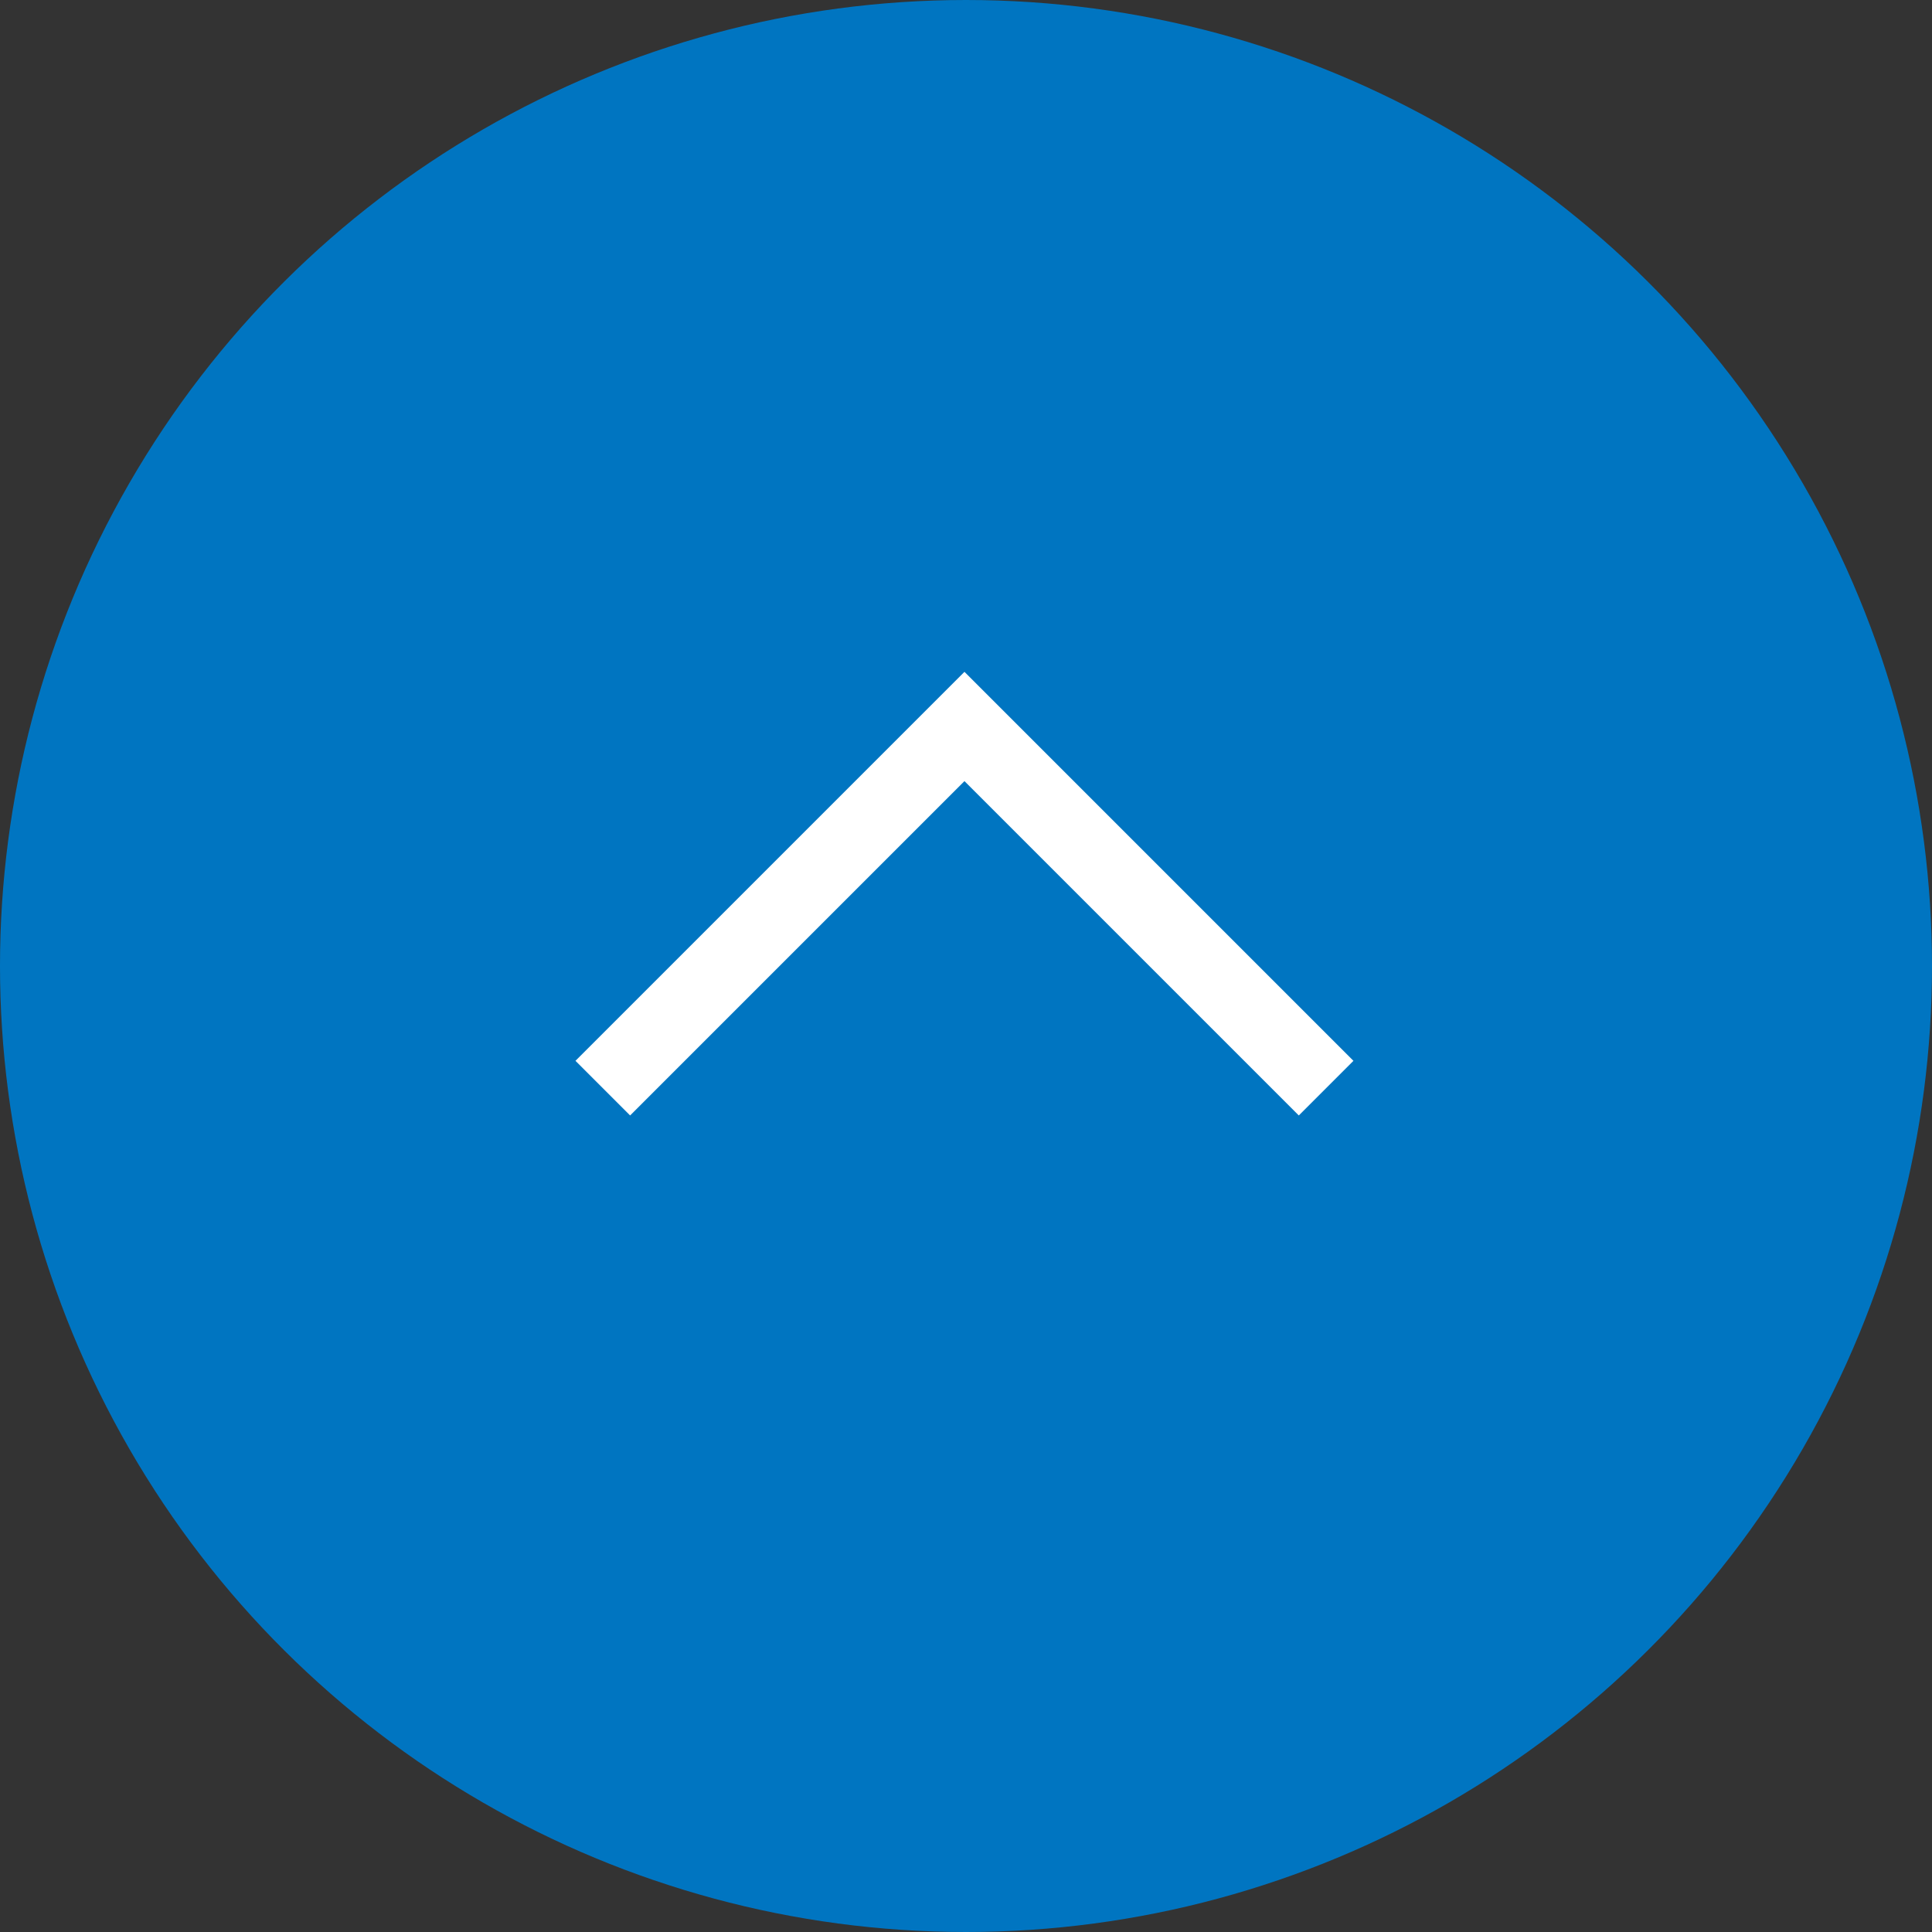
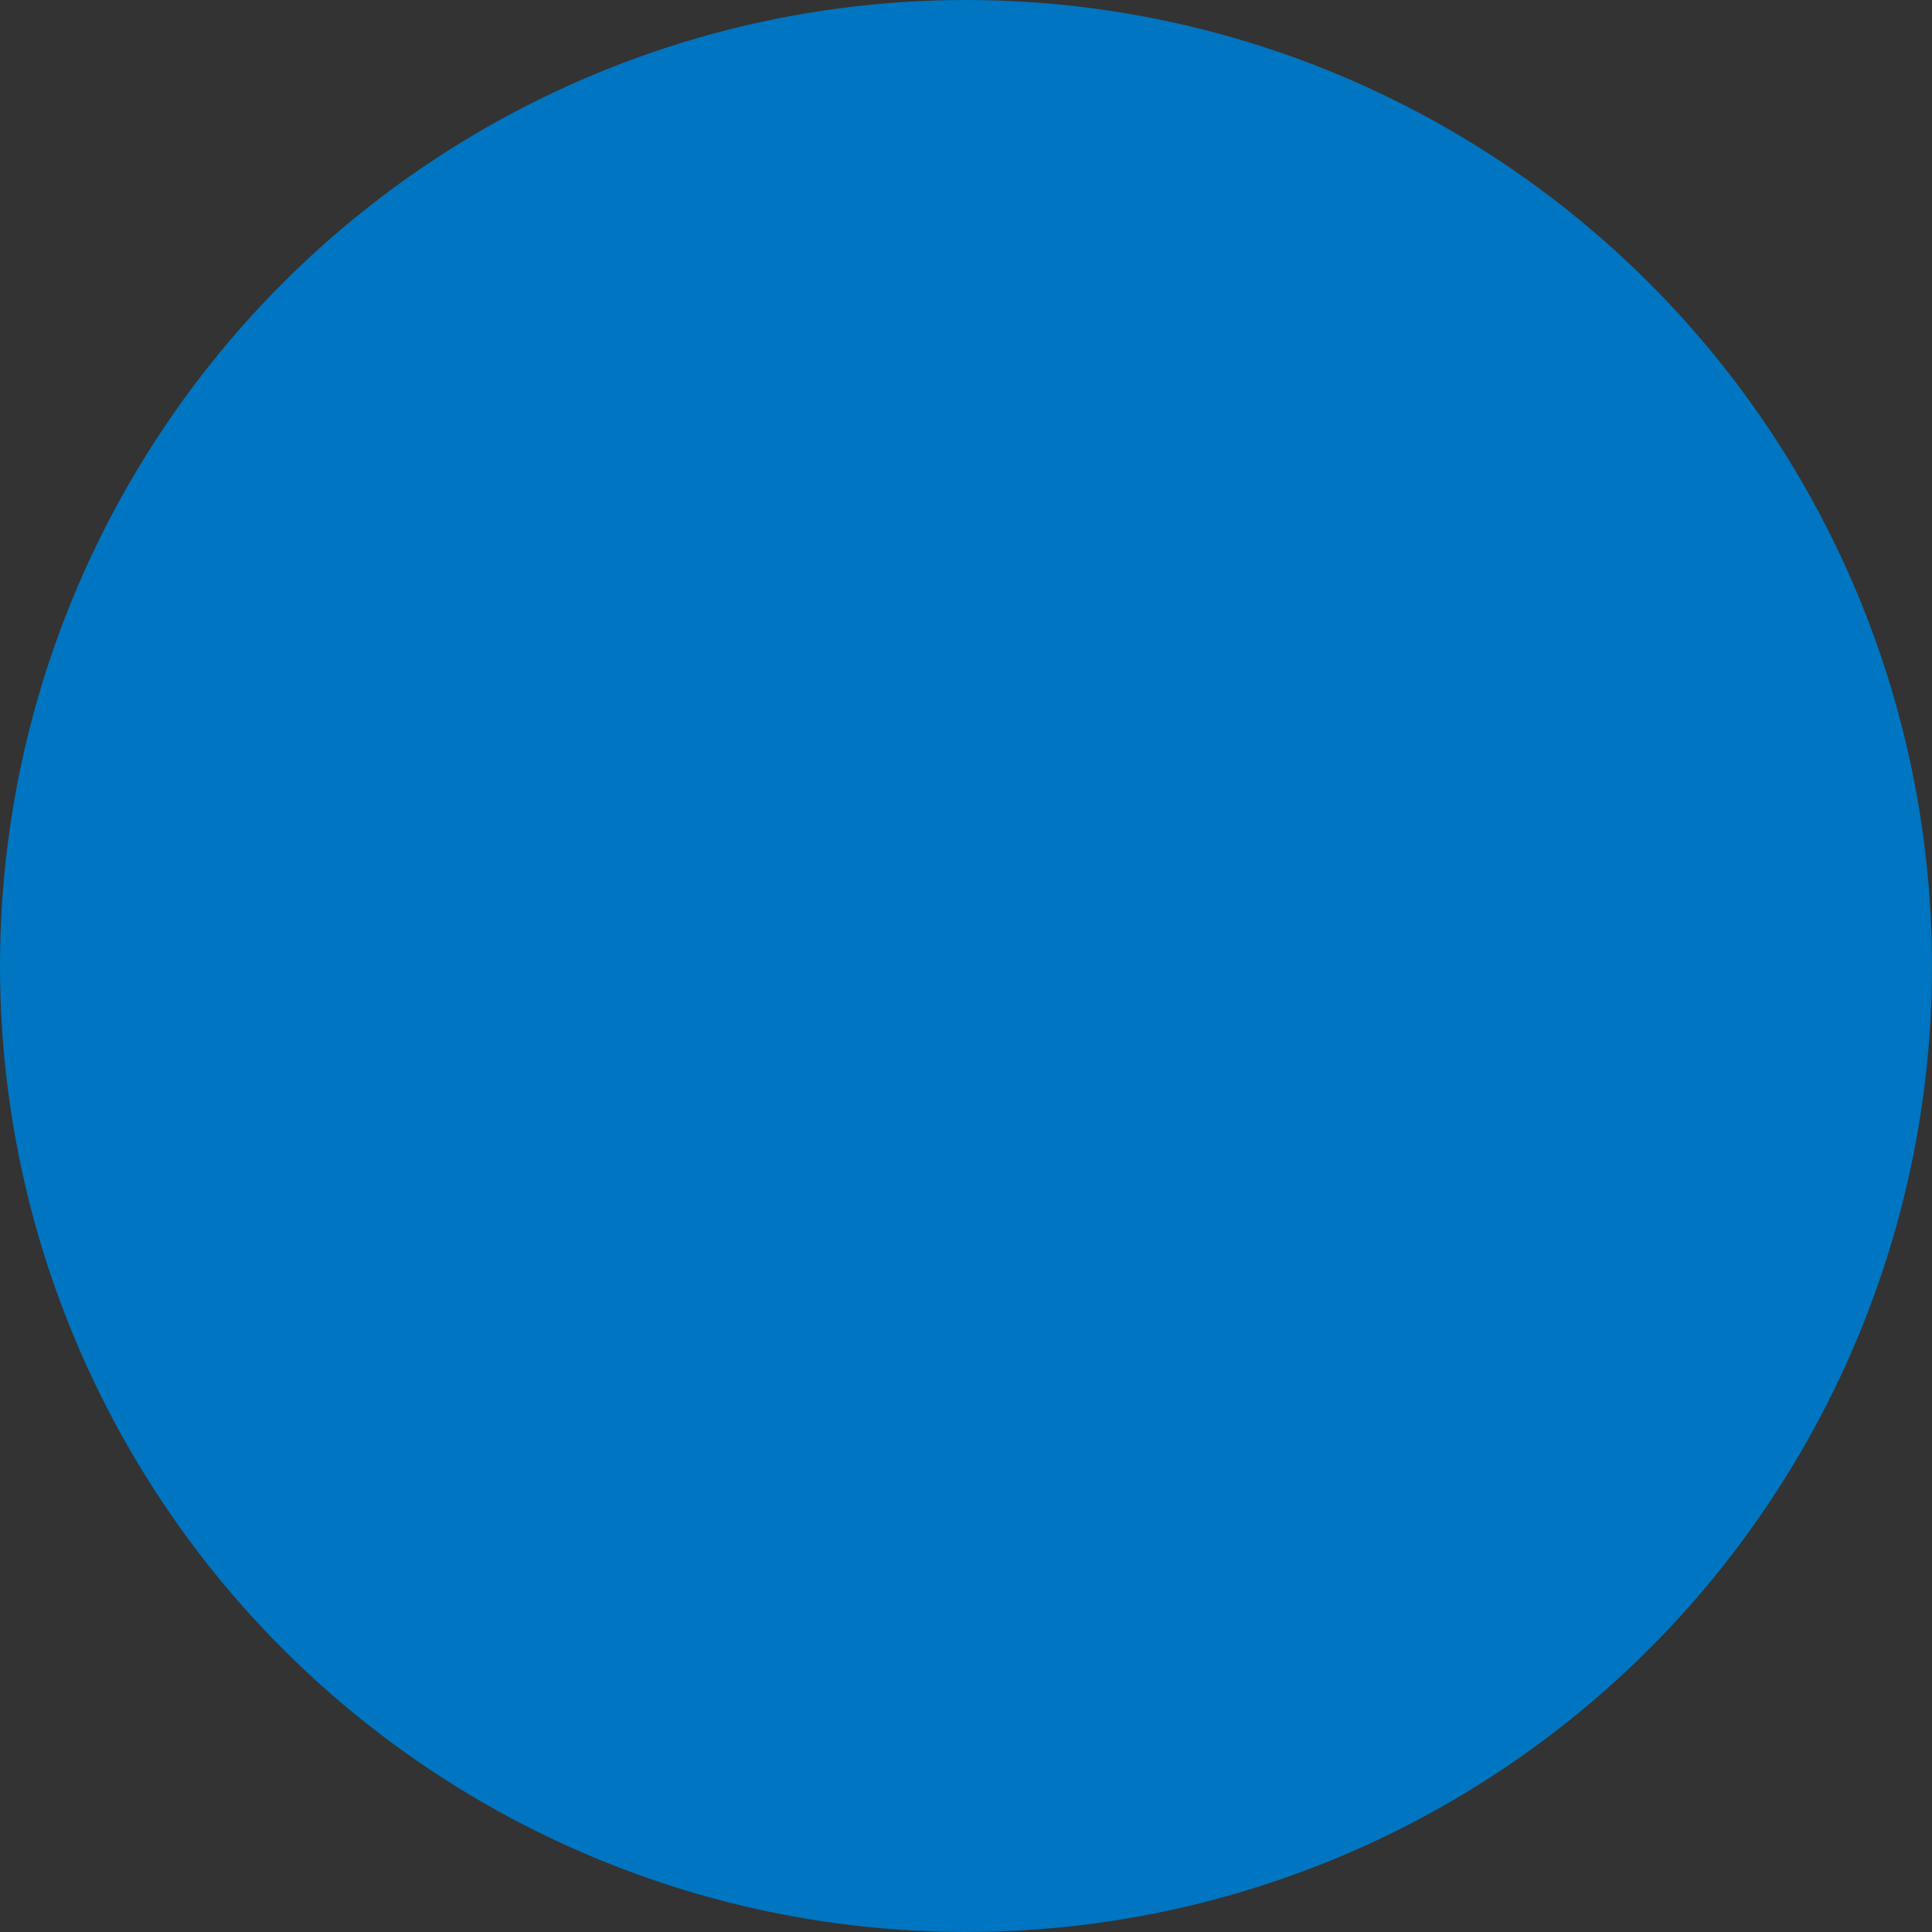
<svg xmlns="http://www.w3.org/2000/svg" width="50" height="50" viewBox="0 0 50 50">
  <rect x="0" y="0" width="50" height="50" fill="#333333" stroke="none" />
  <defs>
    <style>.a{fill:#0075c1;}.b{fill:#fff;}</style>
  </defs>
  <g transform="translate(-4361 339) rotate(-90)">
    <circle class="a" cx="25" cy="25" r="25" transform="translate(289 4361)" />
    <g transform="translate(310.839 4376.6)">
-       <path class="b" d="M352.707,595.427l-1.414-1.414,8.653-8.653-8.653-8.653,1.414-1.414,10.067,10.067Z" transform="translate(-352 -576)" />
-     </g>
+       </g>
  </g>
</svg>